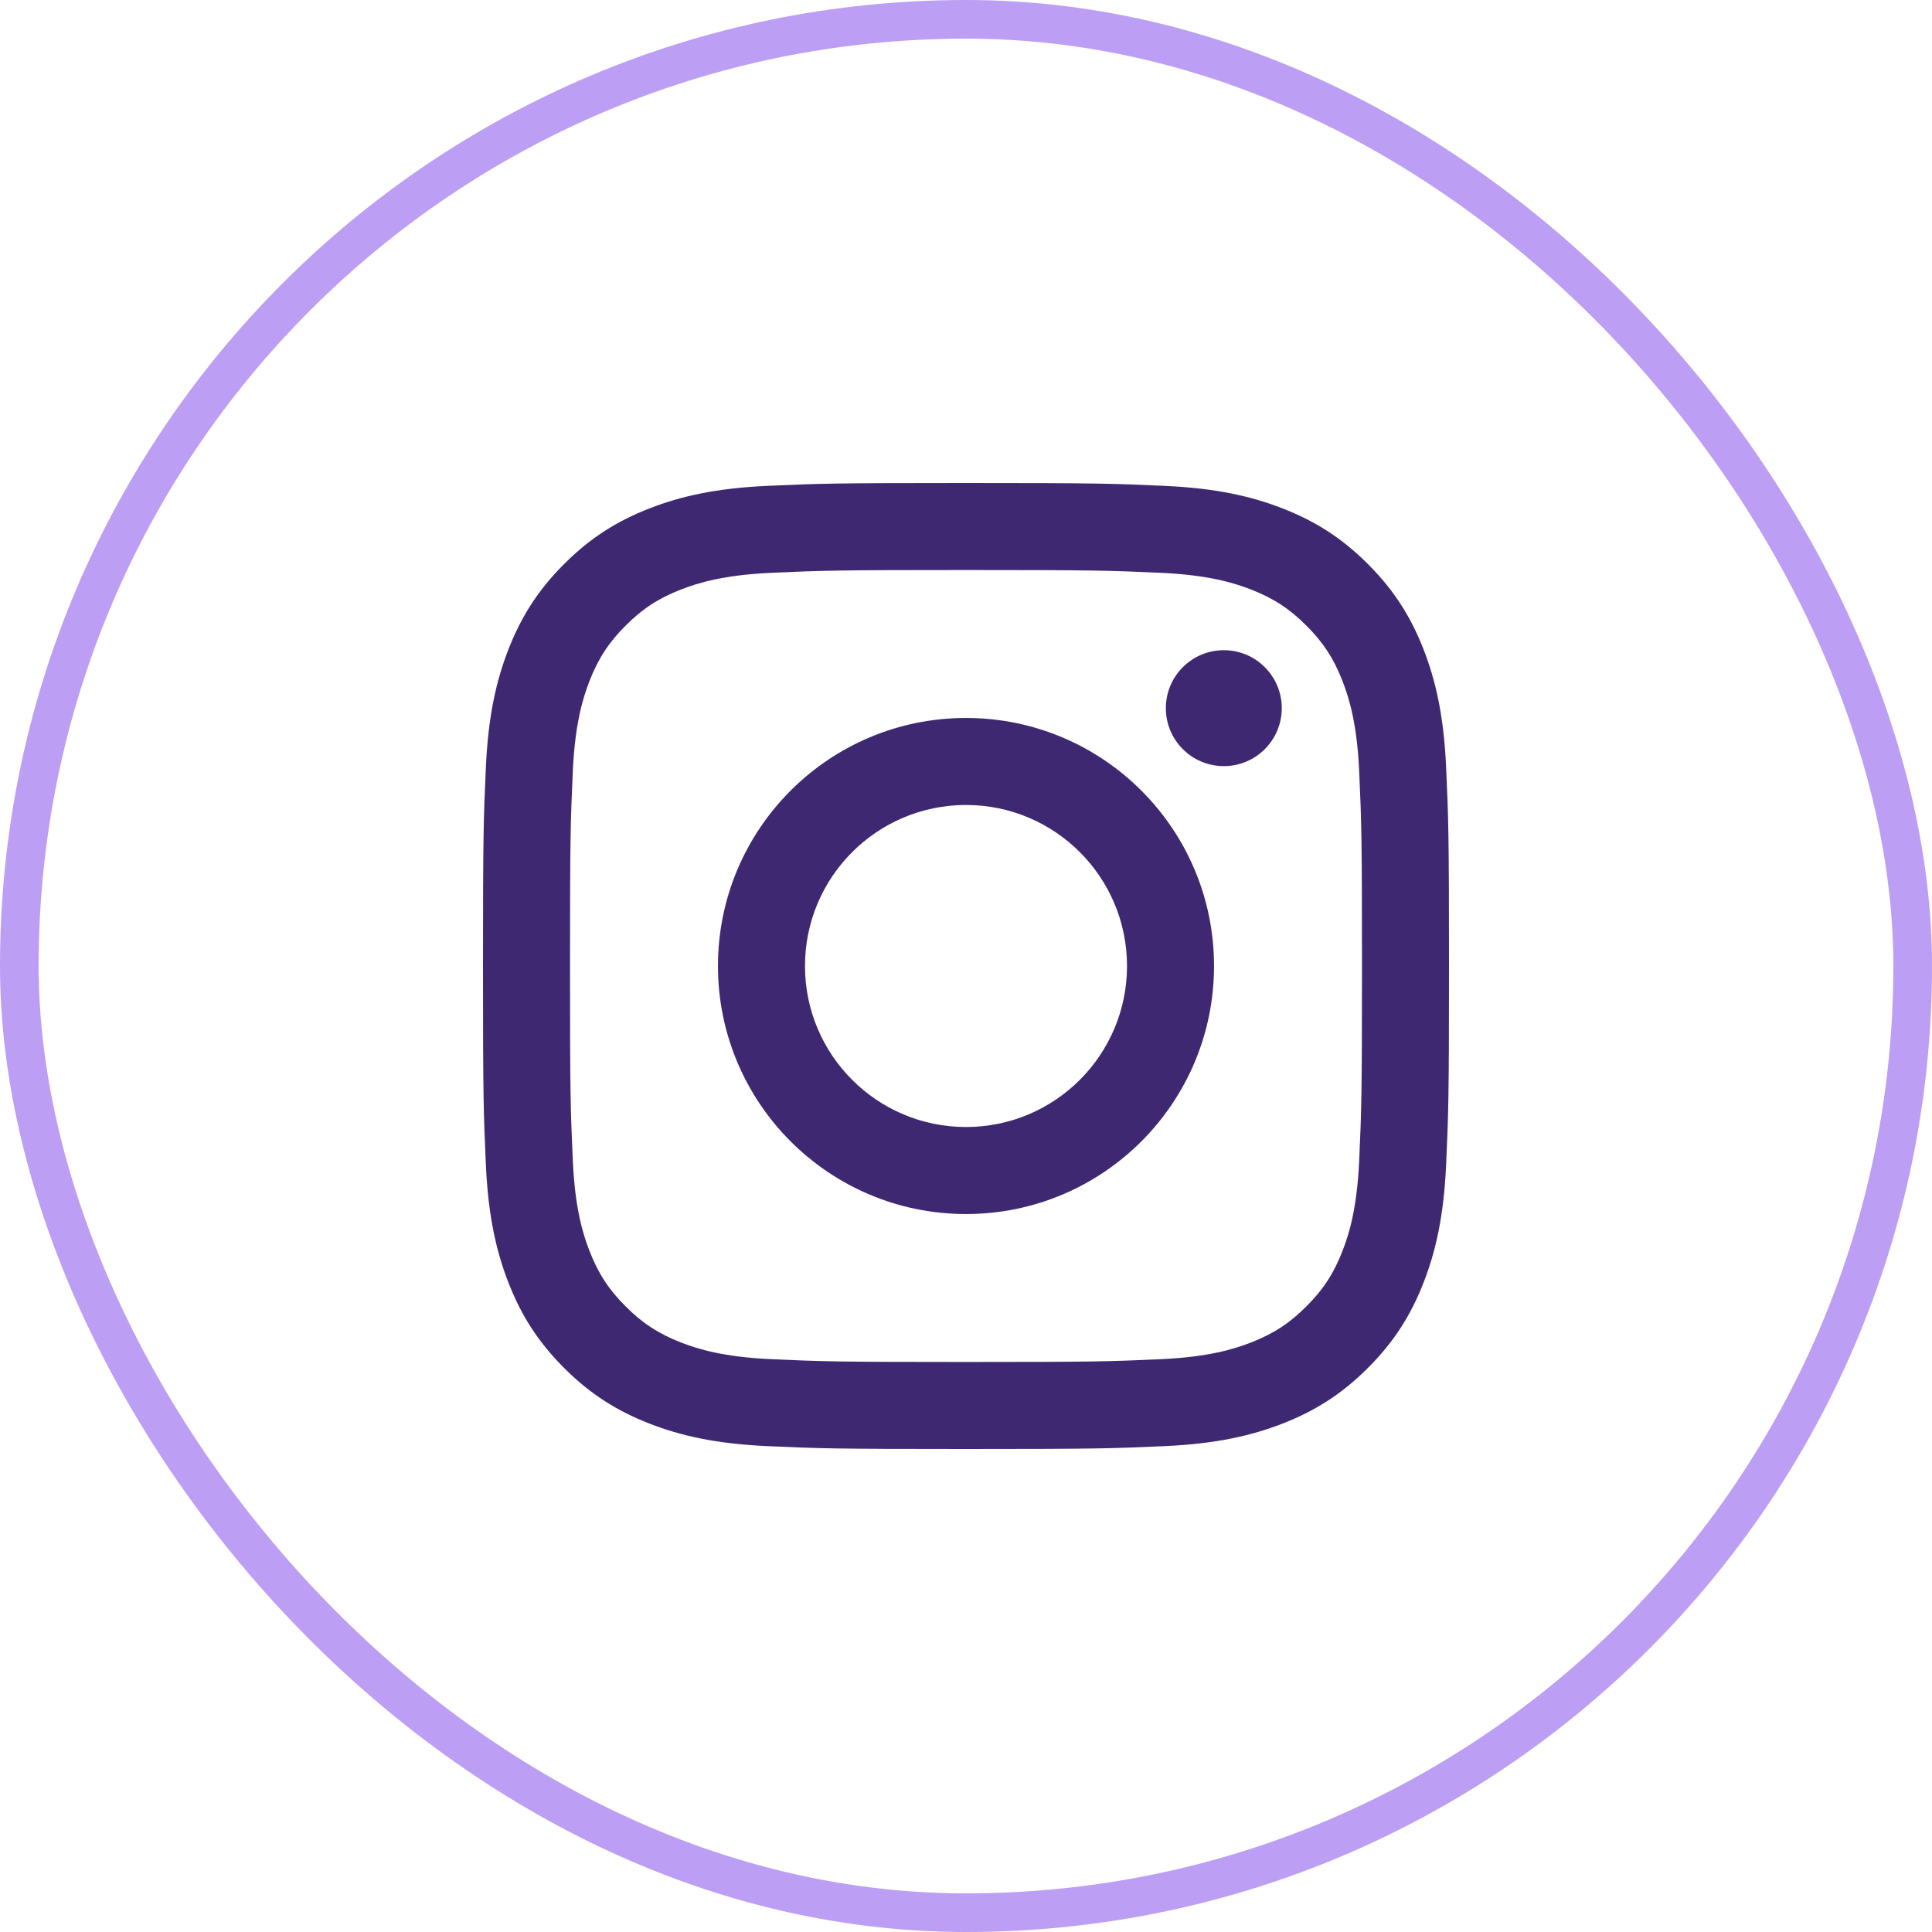
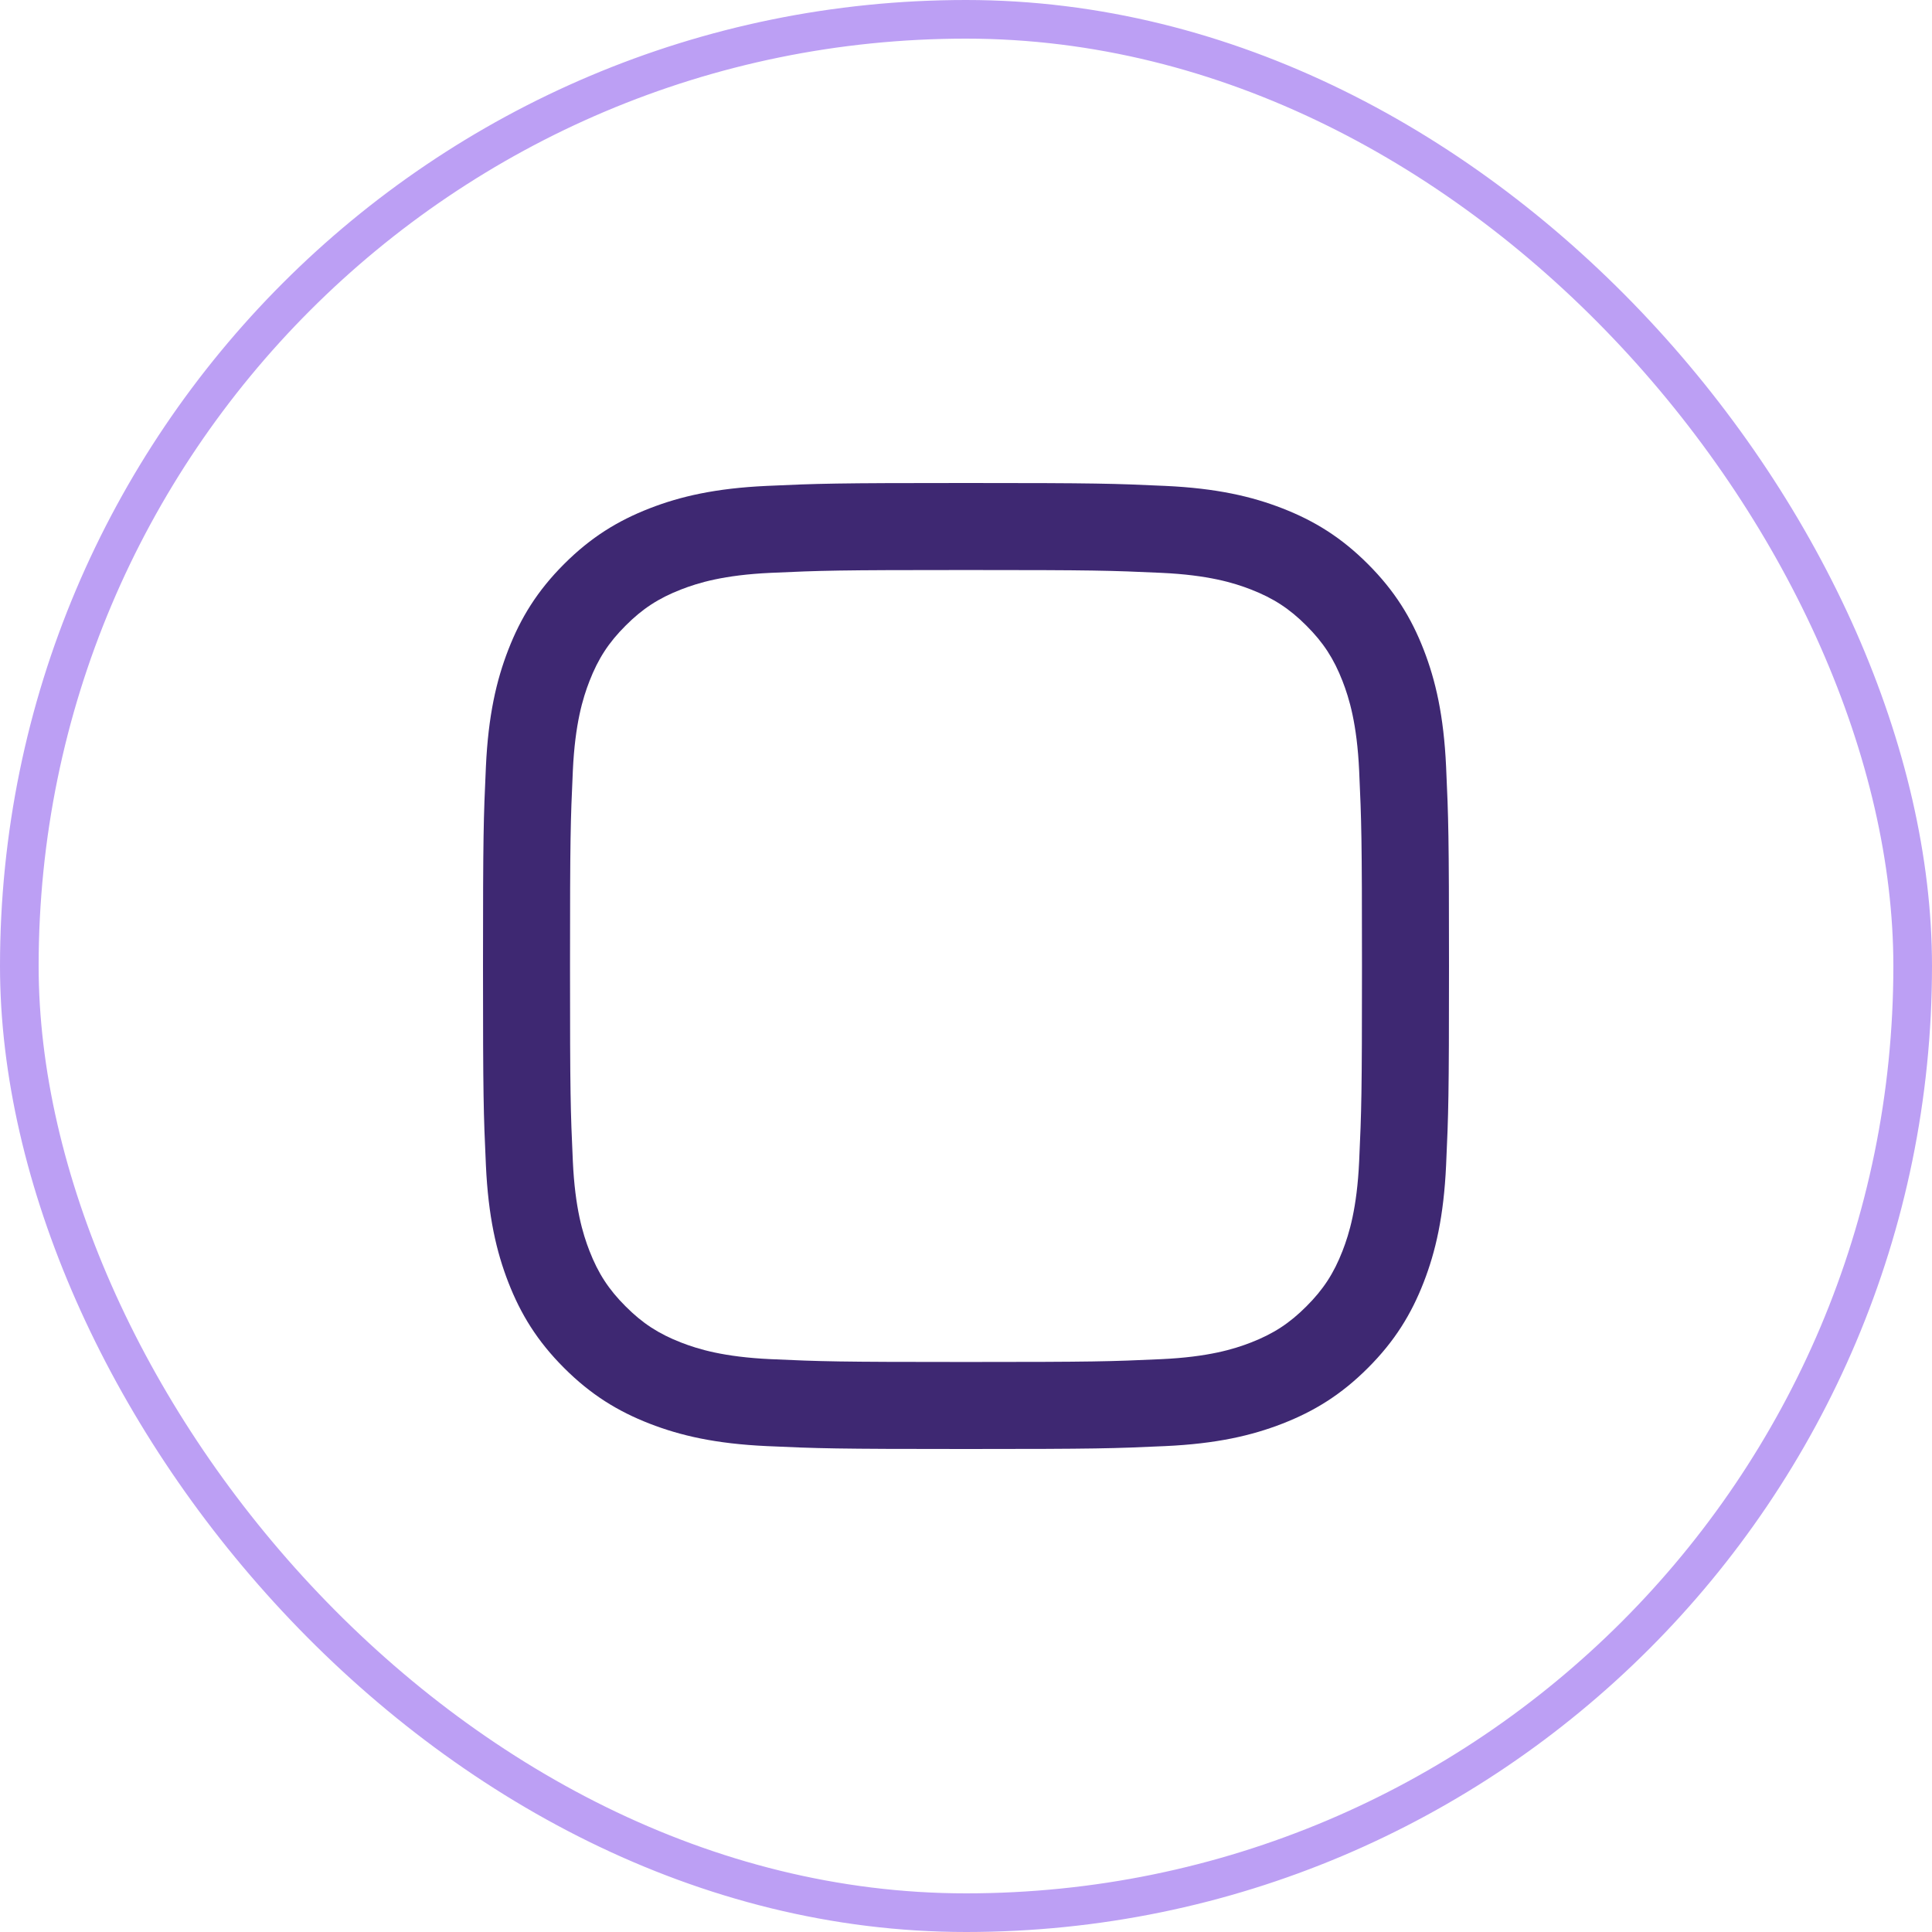
<svg xmlns="http://www.w3.org/2000/svg" width="50" height="50" viewBox="0 0 50 50" fill="none">
  <rect x="0.5" y="0.5" width="49" height="49" rx="24.5" stroke="#BC9FF4" />
  <path d="M25 12.5C21.605 12.5 21.18 12.514 19.846 12.575C18.516 12.636 17.607 12.847 16.812 13.156C15.99 13.476 15.293 13.903 14.598 14.598C13.903 15.293 13.476 15.99 13.156 16.812C12.847 17.607 12.636 18.516 12.575 19.846C12.514 21.18 12.5 21.605 12.5 25C12.5 28.395 12.514 28.82 12.575 30.154C12.636 31.484 12.847 32.393 13.156 33.188C13.476 34.01 13.903 34.707 14.598 35.402C15.293 36.097 15.99 36.524 16.812 36.844C17.607 37.153 18.516 37.364 19.846 37.425C21.18 37.486 21.605 37.5 25 37.5C28.395 37.5 28.82 37.486 30.154 37.425C31.484 37.364 32.393 37.153 33.188 36.844C34.01 36.524 34.707 36.097 35.402 35.402C36.097 34.707 36.524 34.01 36.844 33.188C37.153 32.393 37.364 31.484 37.425 30.154C37.486 28.82 37.5 28.395 37.5 25C37.5 21.605 37.486 21.18 37.425 19.846C37.364 18.516 37.153 17.607 36.844 16.812C36.524 15.99 36.097 15.293 35.402 14.598C34.707 13.903 34.01 13.476 33.188 13.156C32.393 12.847 31.484 12.636 30.154 12.575C28.82 12.514 28.395 12.5 25 12.5ZM25 14.752C28.338 14.752 28.733 14.765 30.051 14.825C31.27 14.881 31.932 15.084 32.372 15.255C32.956 15.482 33.372 15.753 33.809 16.191C34.247 16.628 34.518 17.044 34.745 17.628C34.916 18.068 35.119 18.73 35.175 19.949C35.235 21.267 35.248 21.662 35.248 25C35.248 28.338 35.235 28.733 35.175 30.051C35.119 31.27 34.916 31.932 34.745 32.372C34.518 32.956 34.247 33.372 33.809 33.809C33.372 34.247 32.956 34.518 32.372 34.745C31.932 34.916 31.27 35.119 30.051 35.175C28.733 35.235 28.338 35.248 25 35.248C21.662 35.248 21.267 35.235 19.949 35.175C18.73 35.119 18.068 34.916 17.628 34.745C17.044 34.518 16.628 34.247 16.191 33.809C15.753 33.372 15.482 32.956 15.255 32.372C15.084 31.932 14.881 31.27 14.825 30.051C14.765 28.733 14.752 28.338 14.752 25C14.752 21.662 14.765 21.267 14.825 19.949C14.881 18.73 15.084 18.068 15.255 17.628C15.482 17.044 15.753 16.628 16.191 16.191C16.628 15.753 17.044 15.482 17.628 15.255C18.068 15.084 18.73 14.881 19.949 14.825C21.267 14.765 21.662 14.752 25 14.752" fill="#3E2872" />
-   <path d="M25 29.167C22.699 29.167 20.833 27.301 20.833 25C20.833 22.699 22.699 20.833 25 20.833C27.301 20.833 29.167 22.699 29.167 25C29.167 27.301 27.301 29.167 25 29.167ZM25 18.581C21.455 18.581 18.581 21.455 18.581 25C18.581 28.545 21.455 31.419 25 31.419C28.545 31.419 31.419 28.545 31.419 25C31.419 21.455 28.545 18.581 25 18.581ZM33.172 18.327C33.172 19.156 32.501 19.827 31.672 19.827C30.844 19.827 30.172 19.156 30.172 18.327C30.172 17.499 30.844 16.827 31.672 16.827C32.501 16.827 33.172 17.499 33.172 18.327Z" fill="#3E2872" />
</svg>